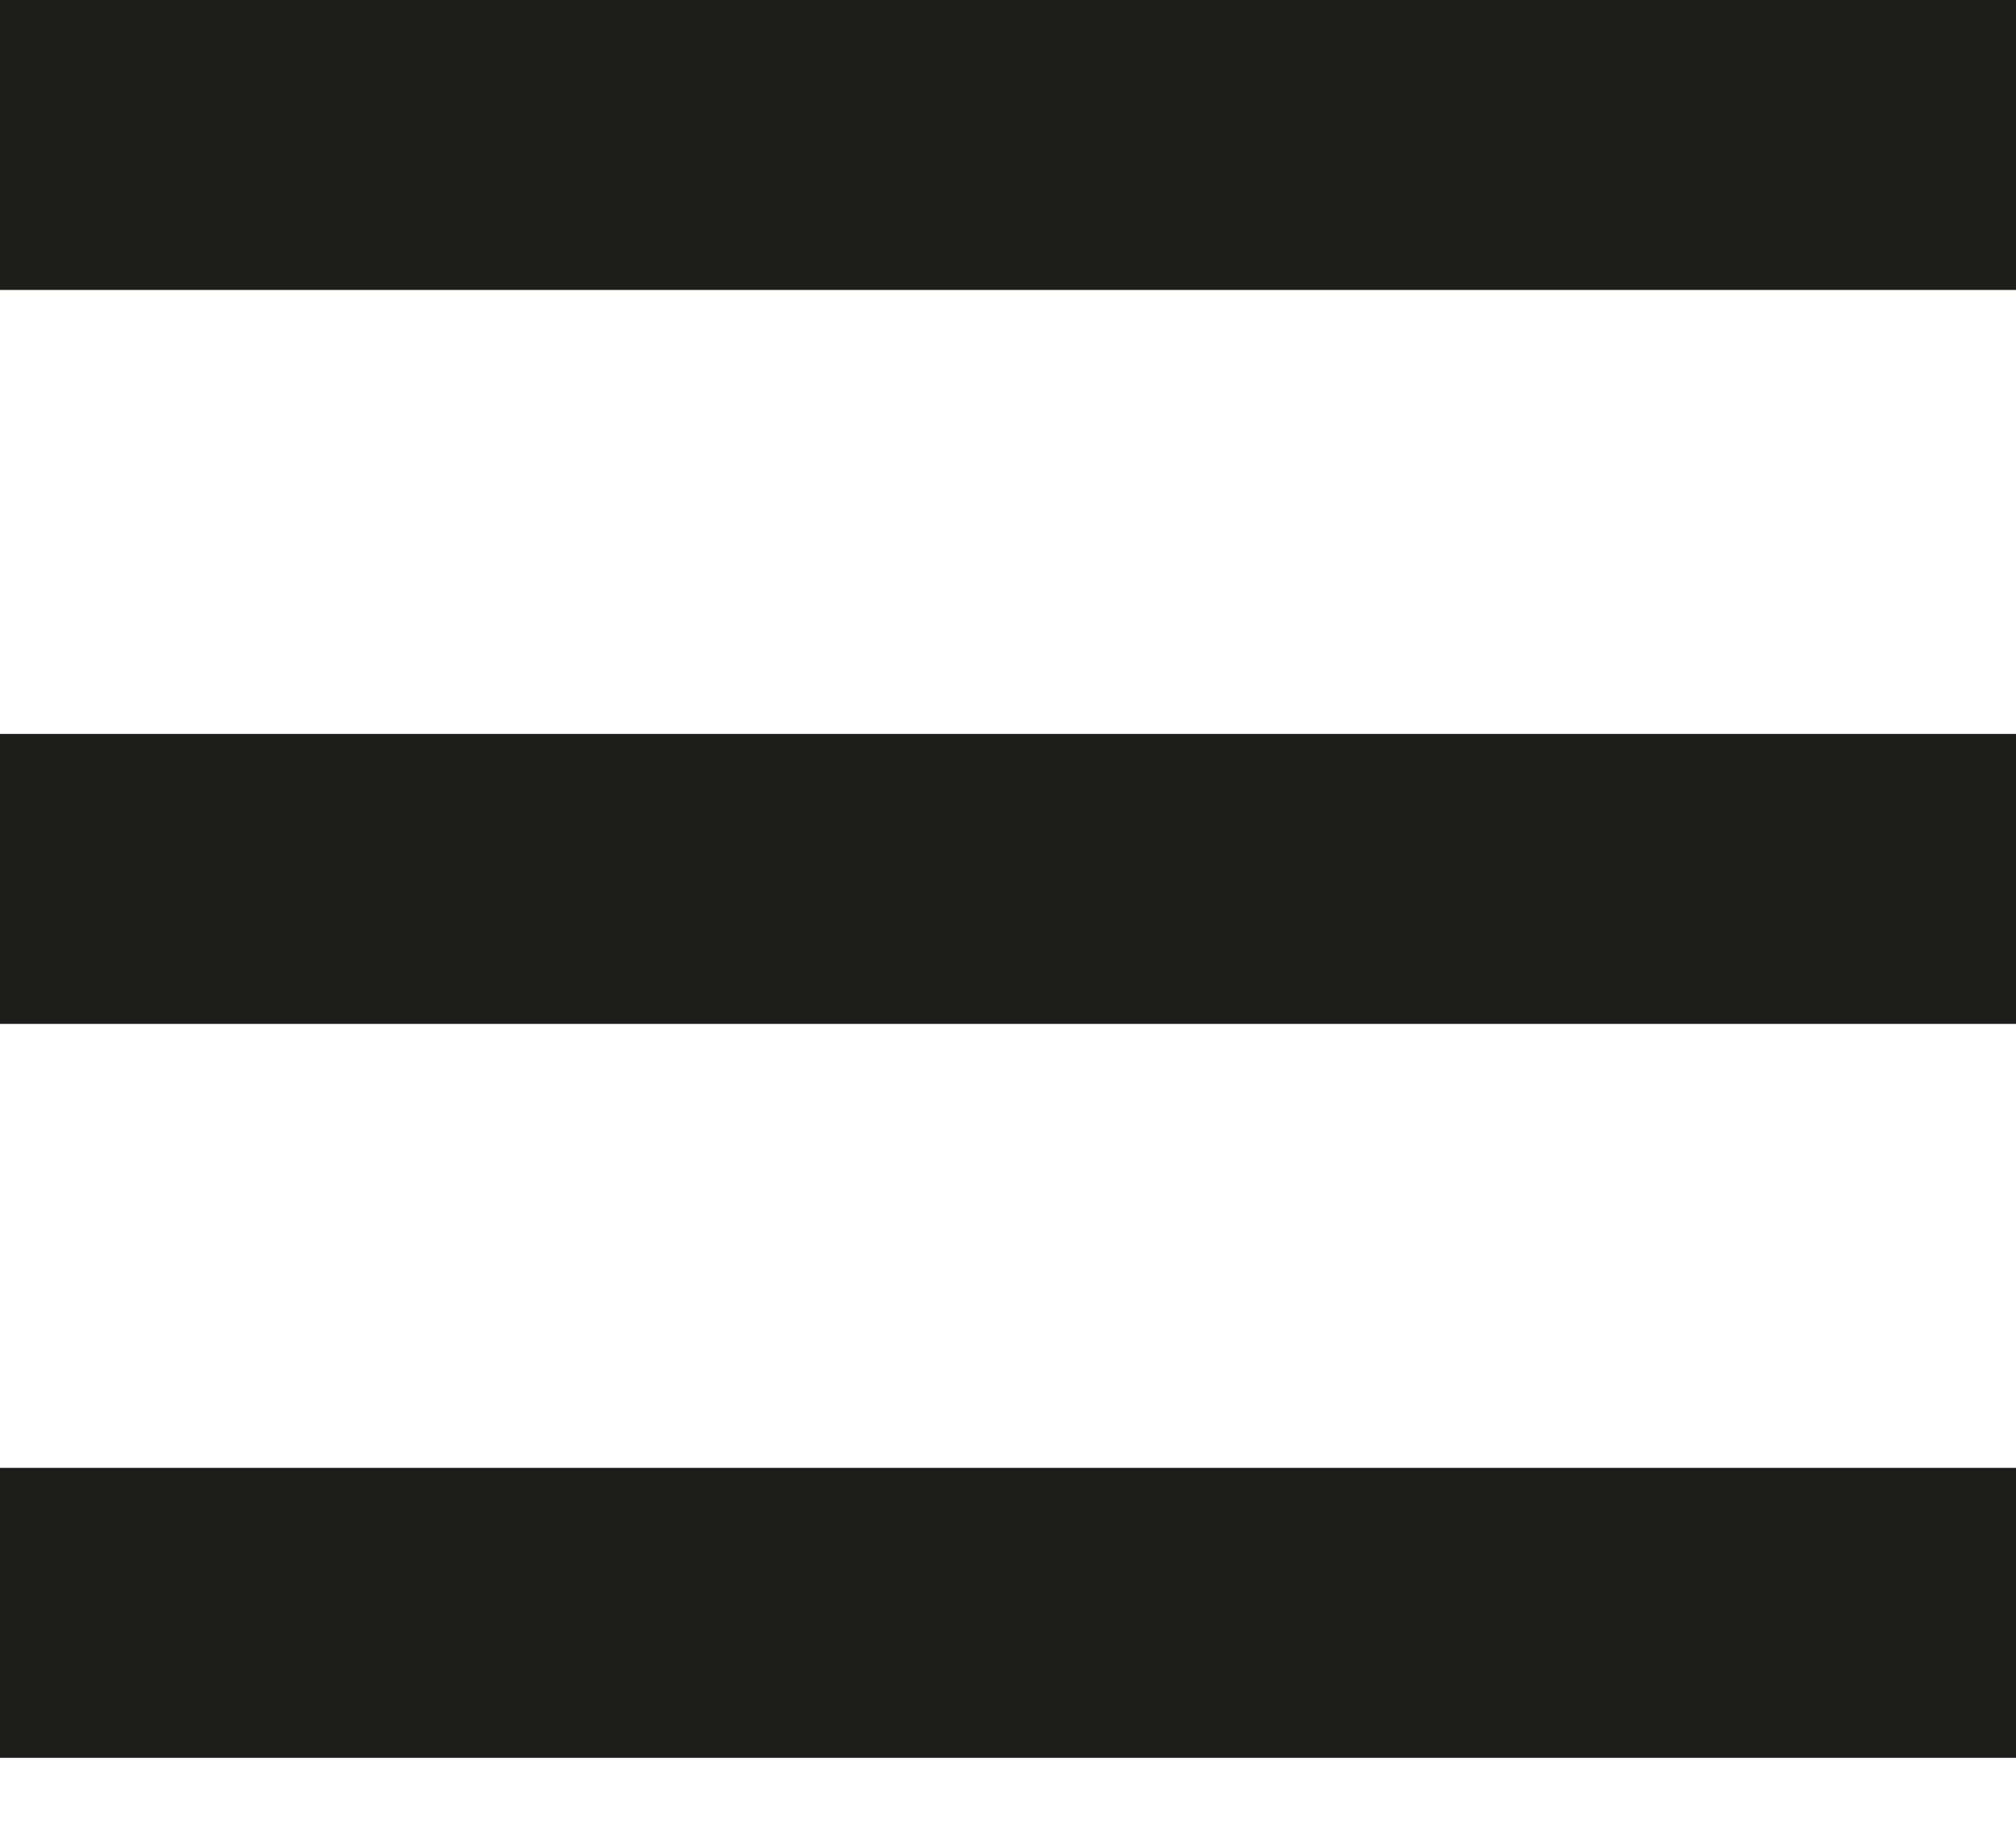
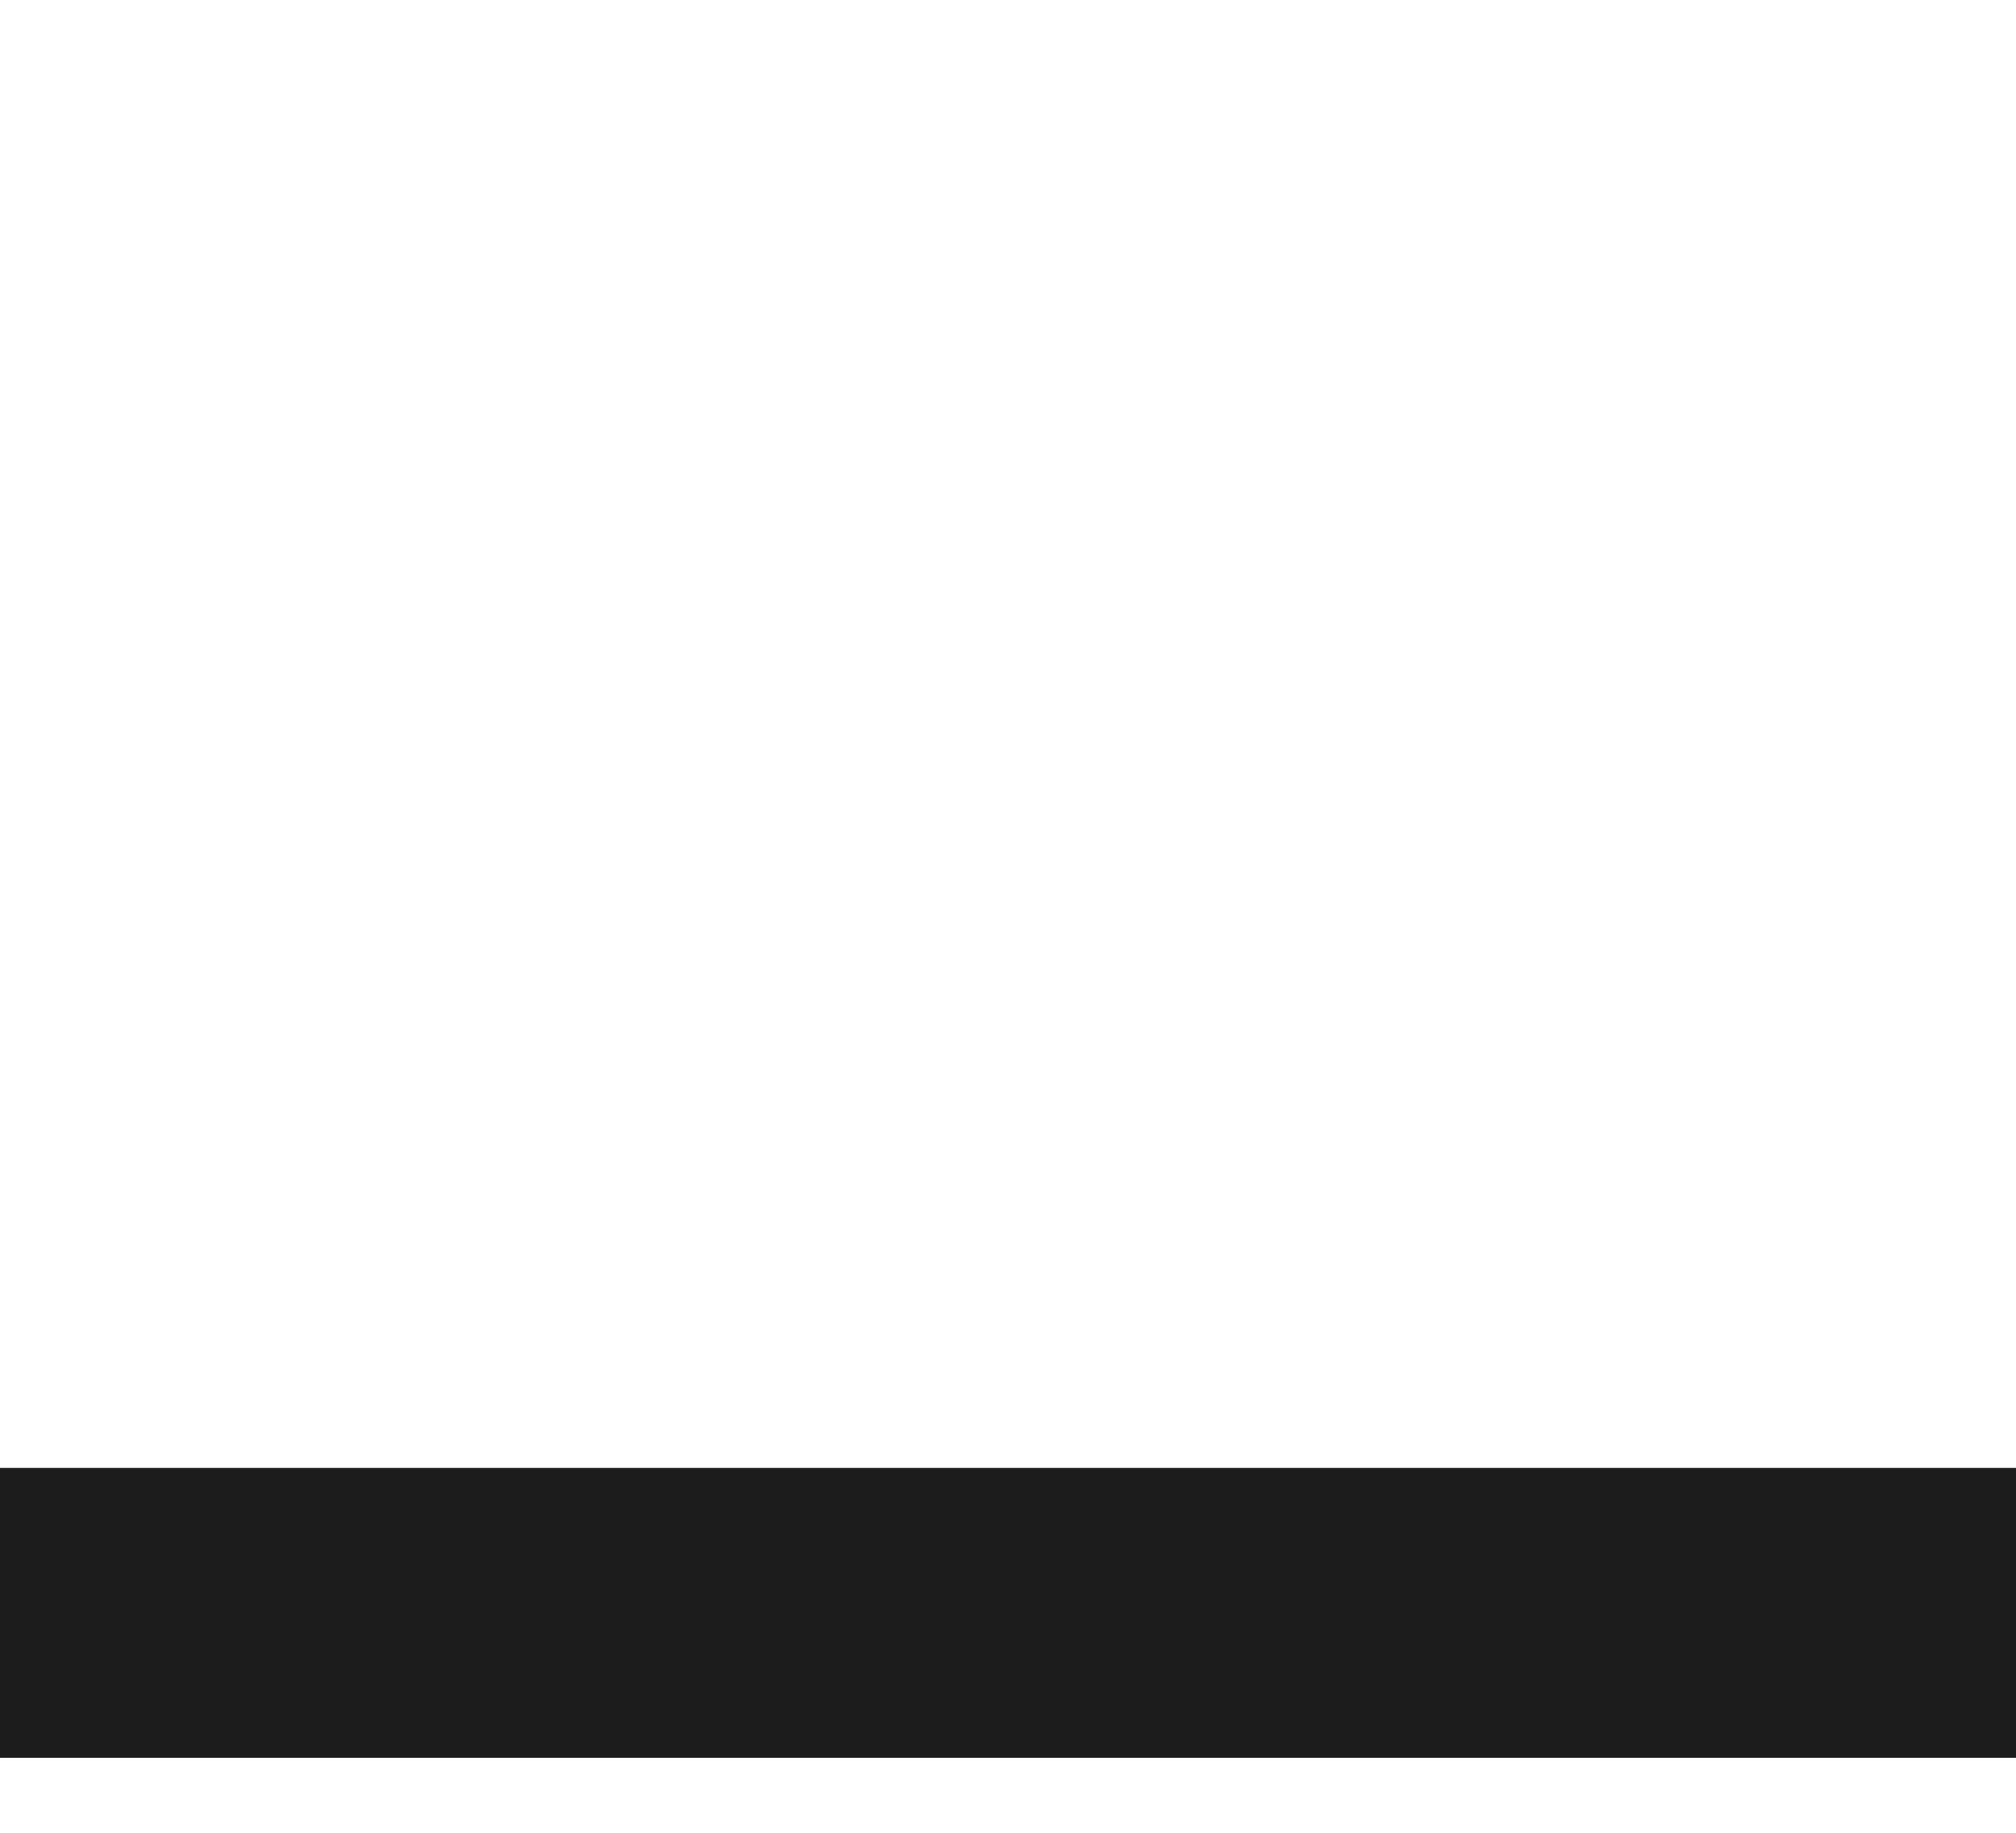
<svg xmlns="http://www.w3.org/2000/svg" width="22" height="20" viewBox="0 0 22 20" fill="none">
-   <rect width="22" height="3.164" fill="#1D1D1B" />
-   <rect y="8.009" width="22" height="3.164" fill="#1D1D1B" />
  <rect y="16.018" width="22" height="3.164" fill="#1D1D1B" />
</svg>